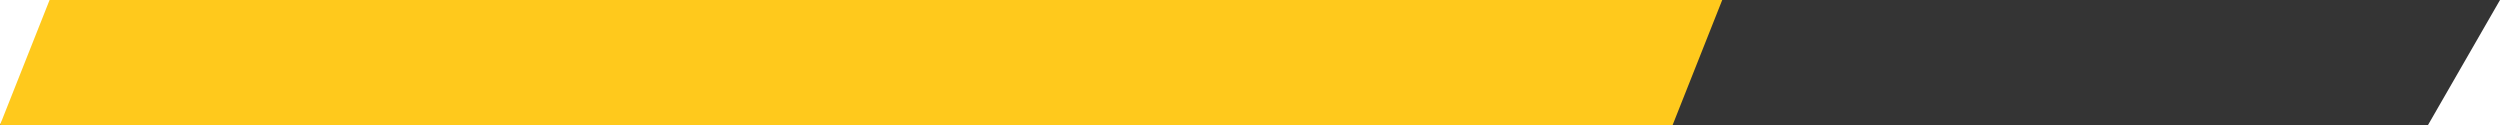
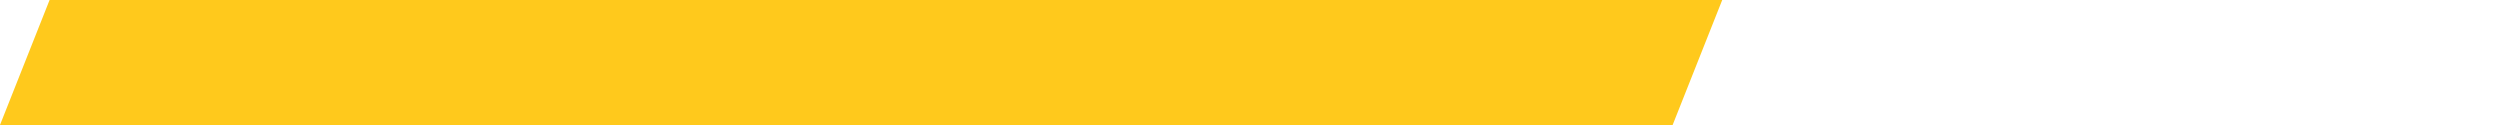
<svg xmlns="http://www.w3.org/2000/svg" width="359.998" height="18.001" viewBox="0 0 359.998 18.001">
  <g id="Group_6146" data-name="Group 6146" transform="translate(-220.002 -8154.998)">
-     <path id="Path_3585" data-name="Path 3585" d="M-8370.367-16380H-8720l10.367-18H-8360Z" transform="translate(8940 24553)" fill="#343434" />
    <path id="Path_18049" data-name="Path 18049" d="M-8479.142-16380H-8720l7.142-18H-8472Z" transform="translate(8940 24553)" fill="#ffc91c" />
  </g>
</svg>